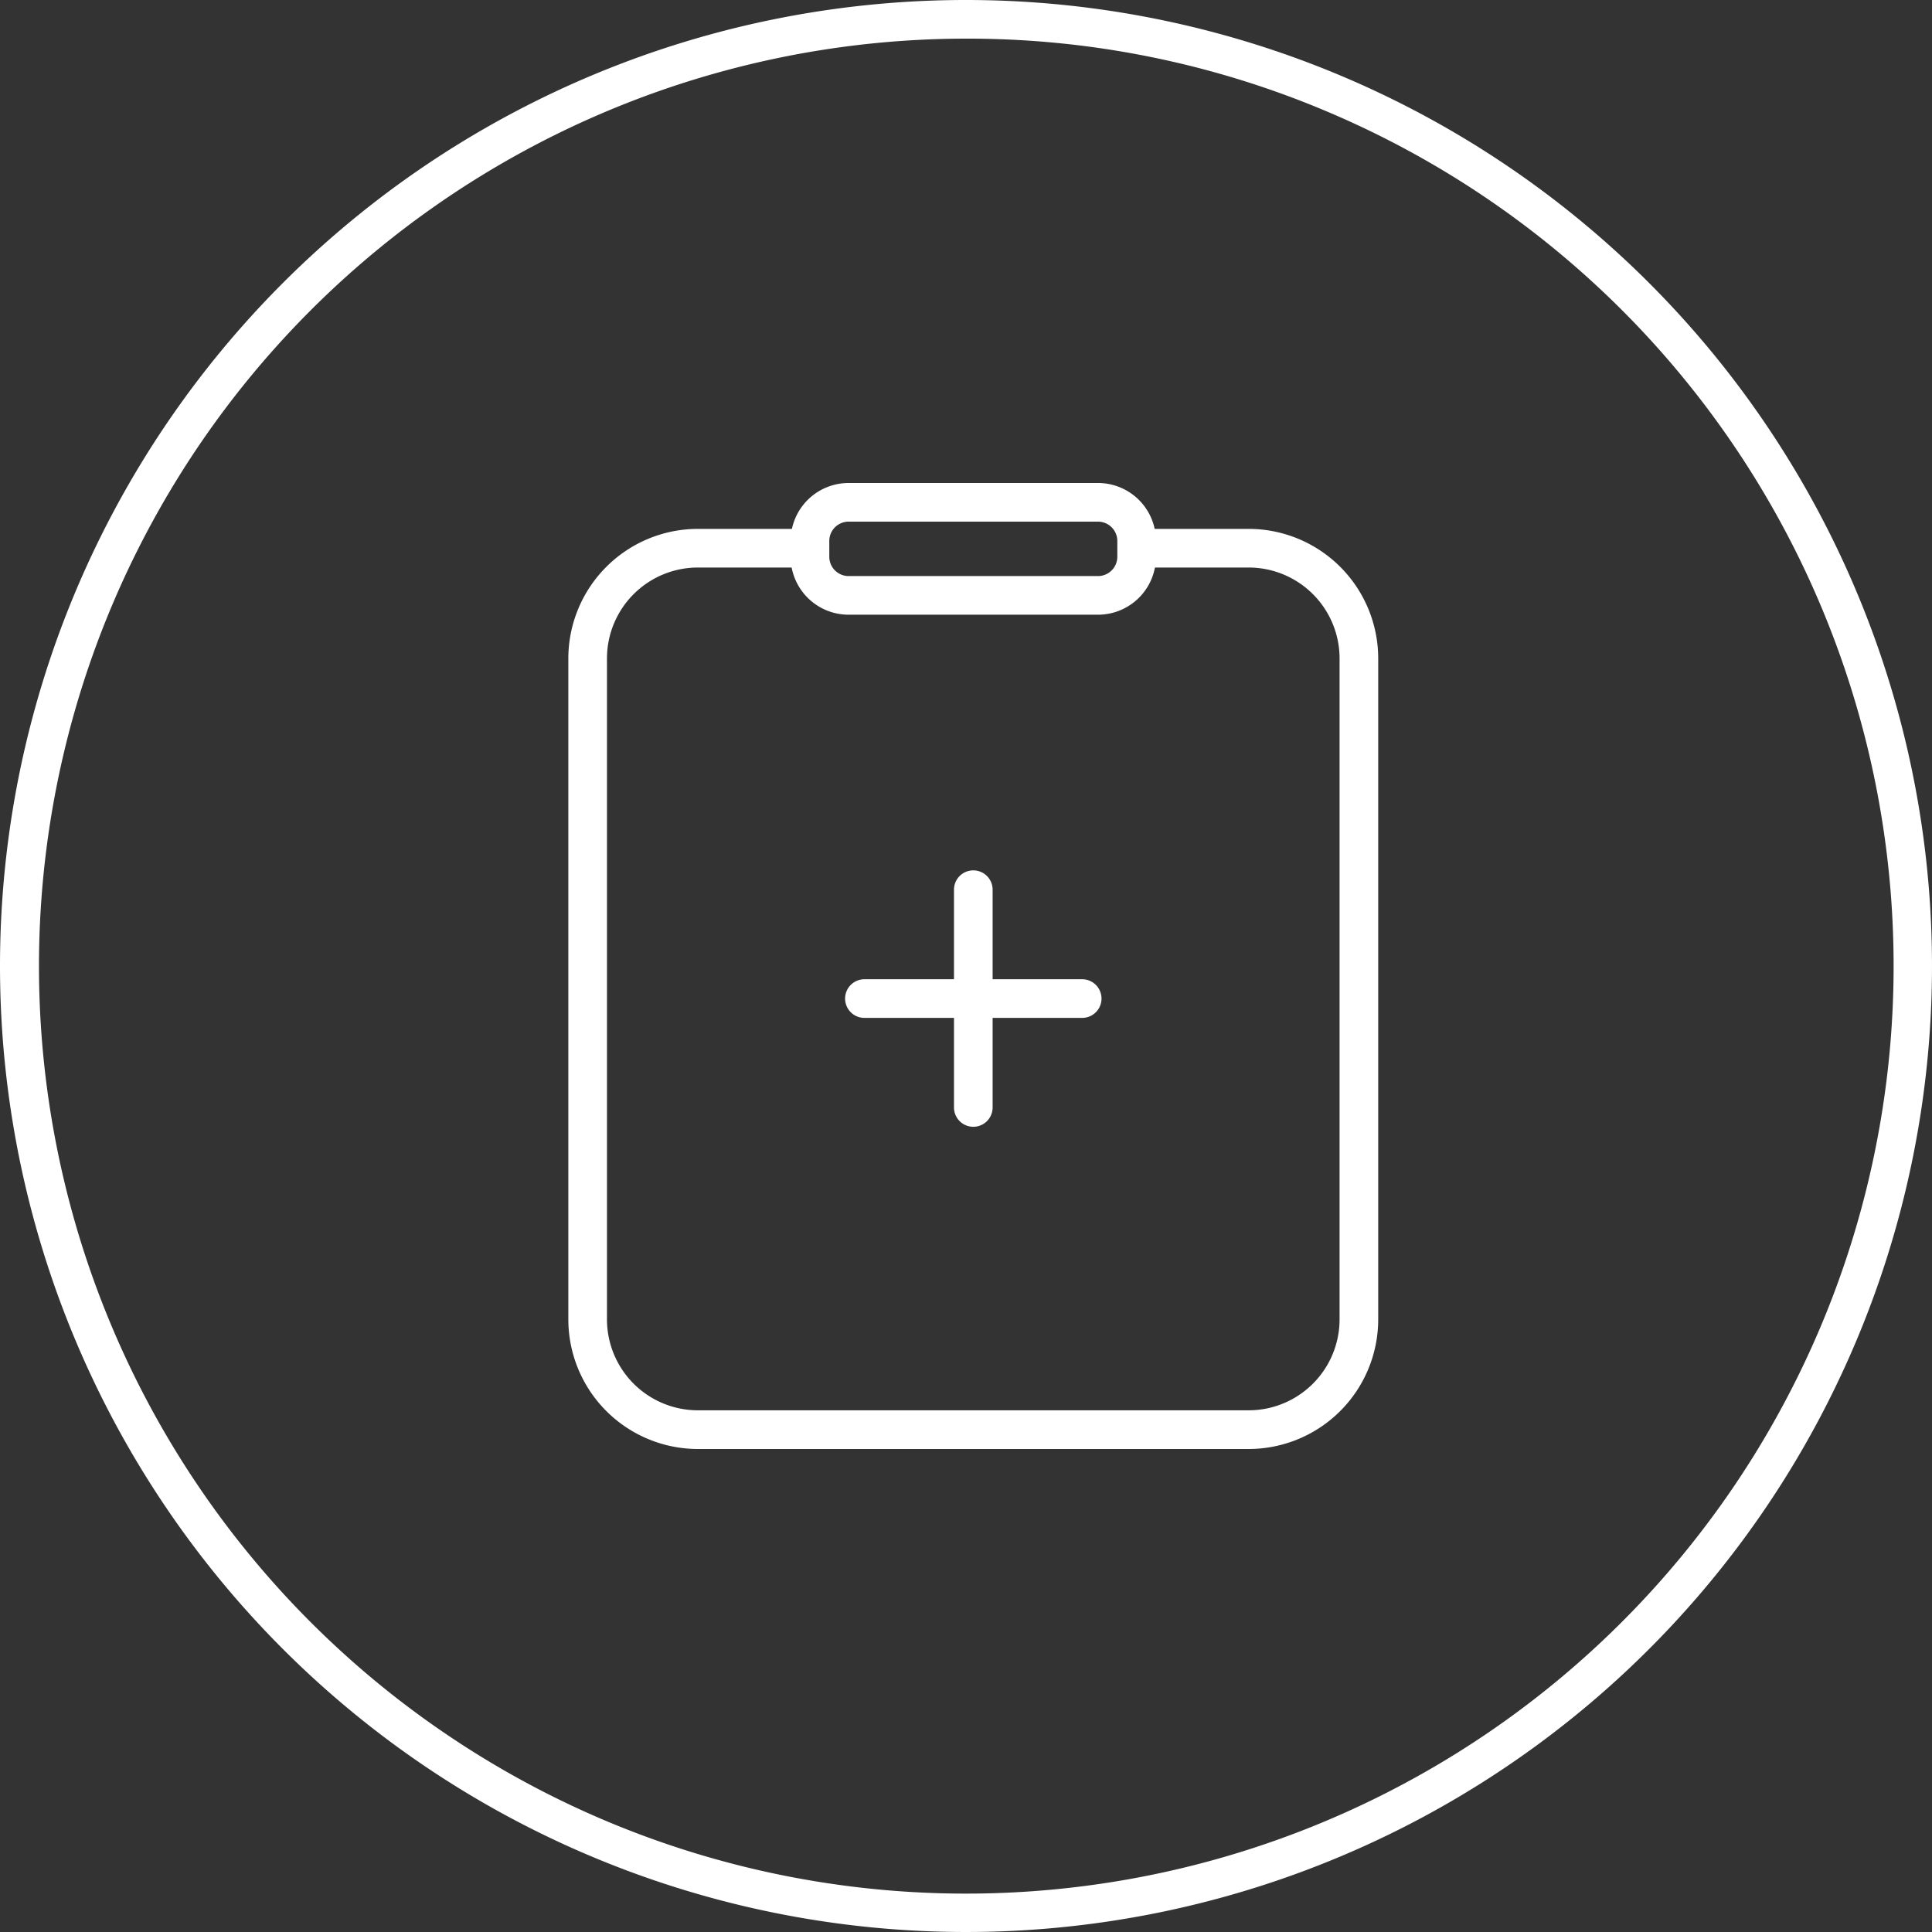
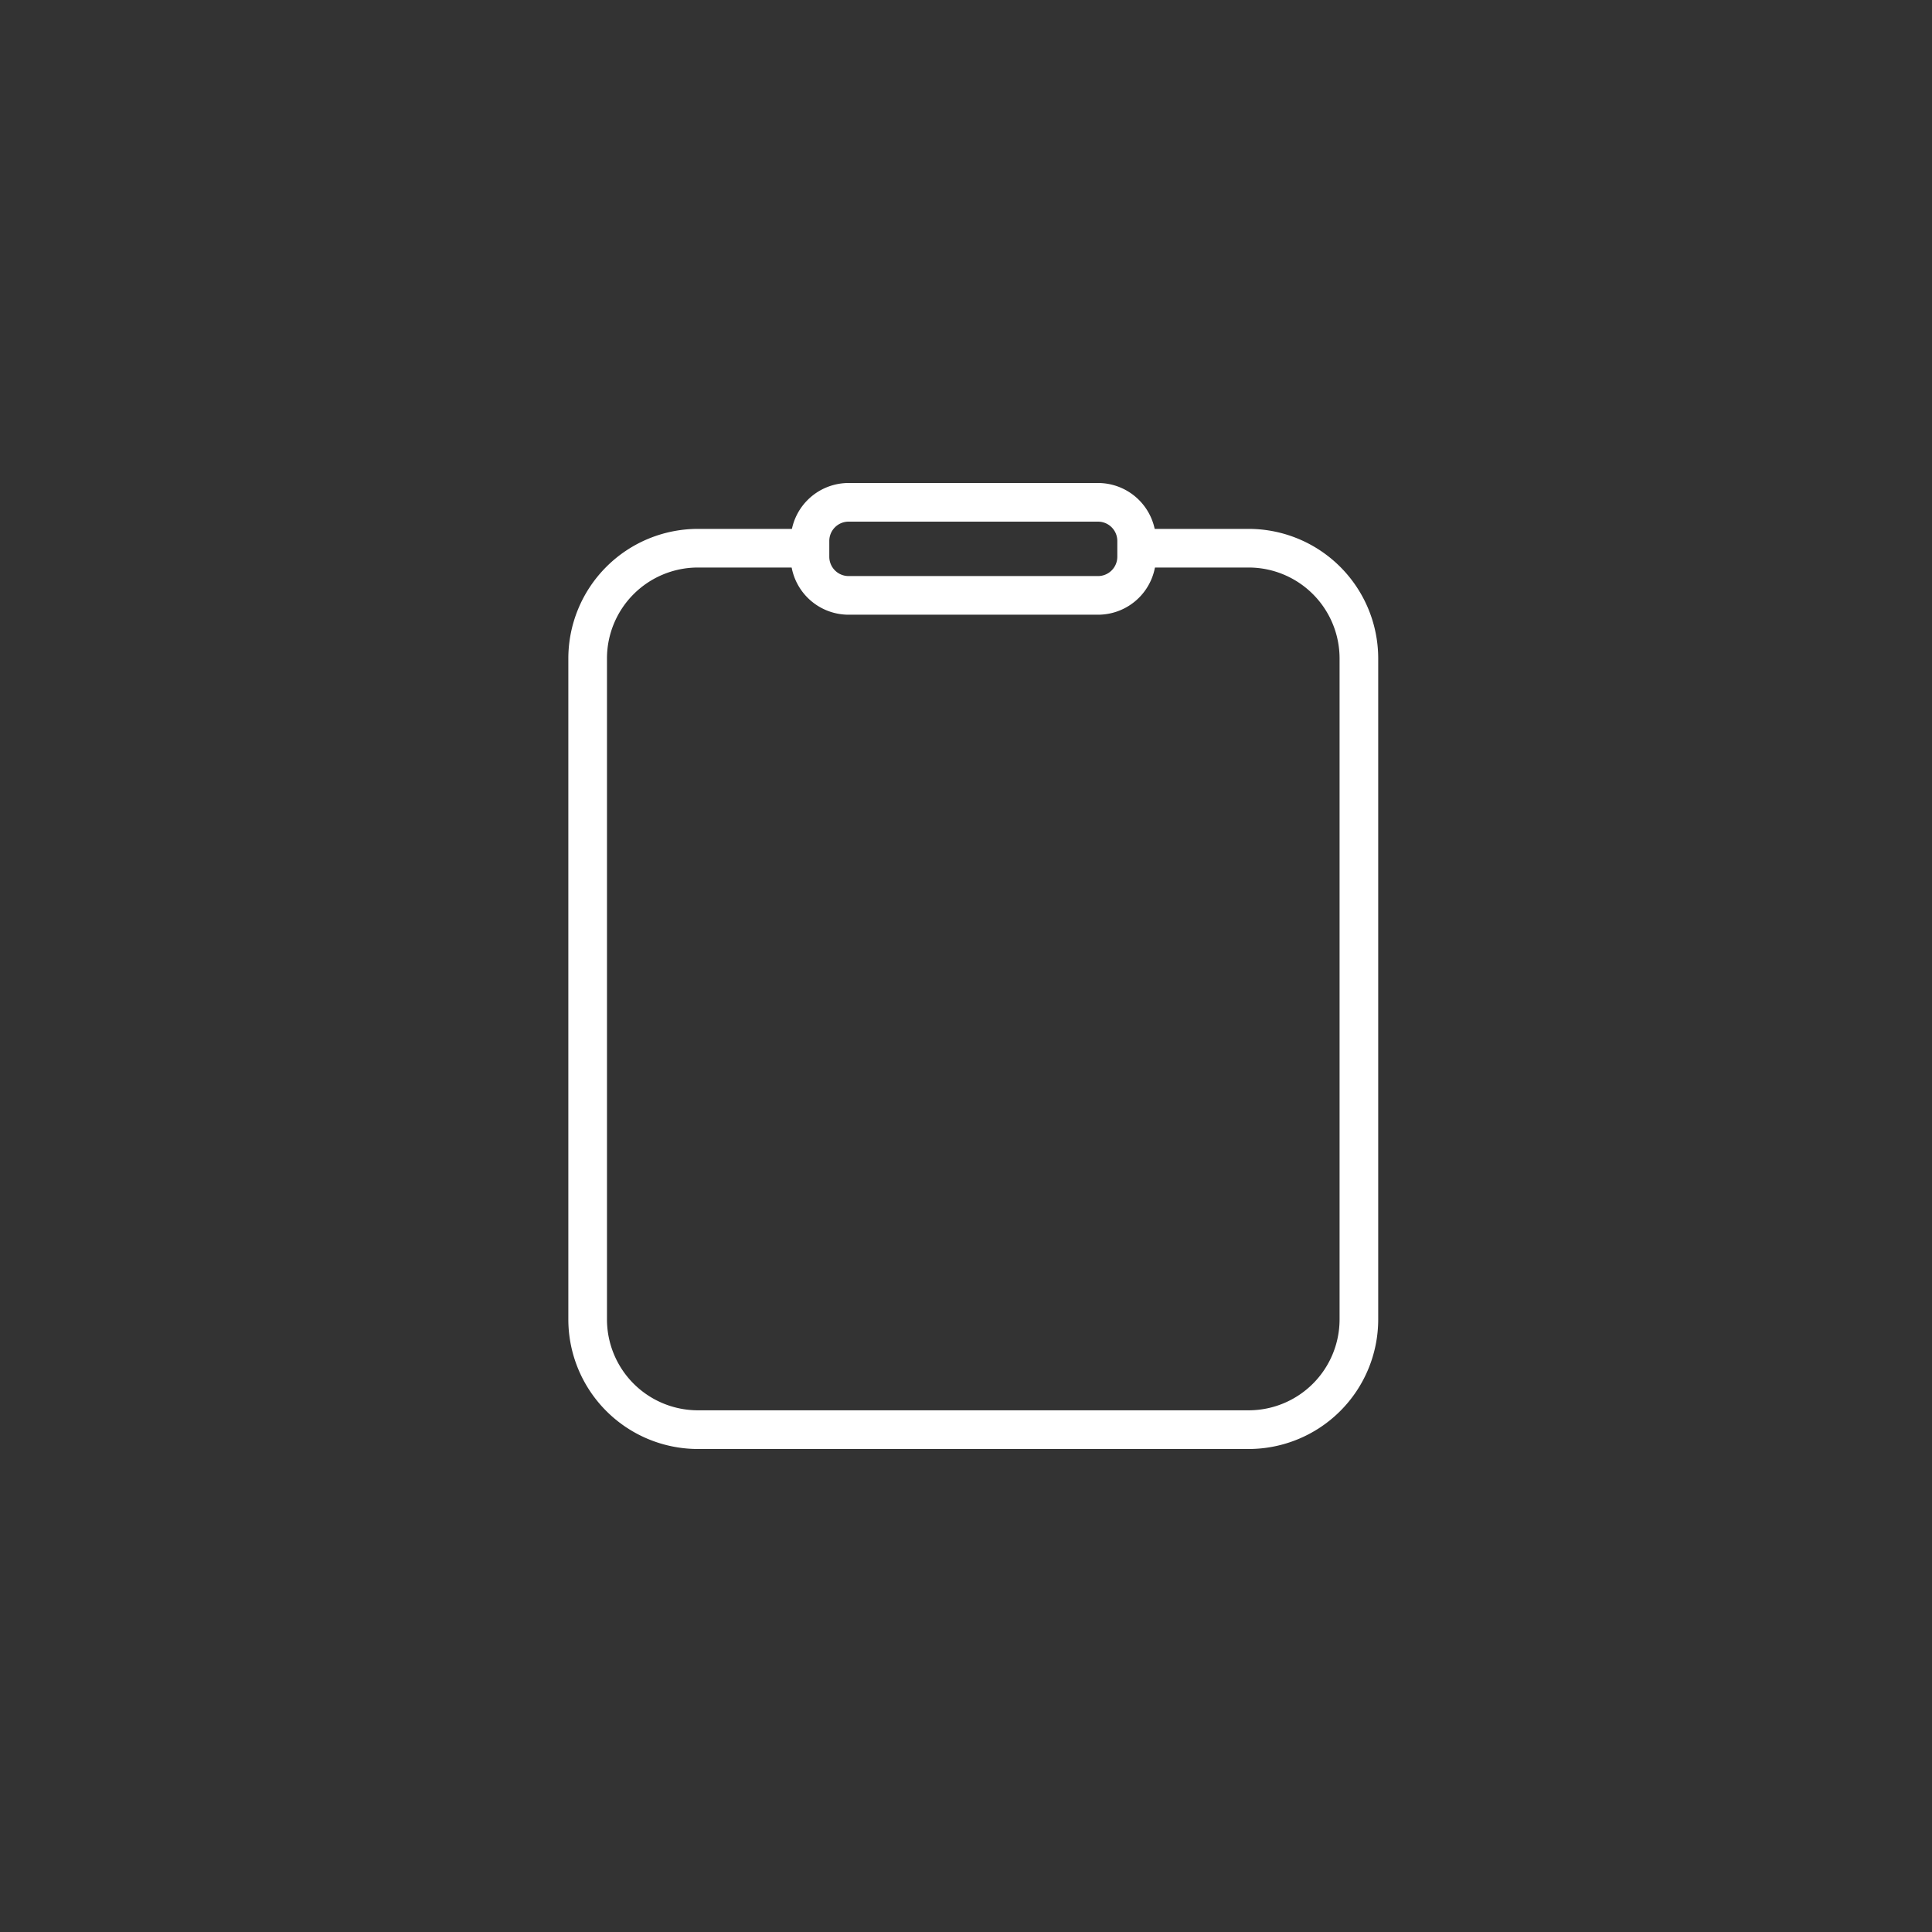
<svg xmlns="http://www.w3.org/2000/svg" width="100" height="100" viewBox="0 0 100 100">
  <rect x="0" y="0" width="100" height="100" fill="#333333" stroke="none" />
  <g transform="translate(0.417)">
-     <path d="M50,2A48.013,48.013,0,0,0,31.317,94.229,48.013,48.013,0,0,0,68.683,5.771,47.7,47.7,0,0,0,50,2m0-2A50,50,0,1,1,0,50,50,50,0,0,1,50,0Z" transform="translate(-0.417)" fill="#fff" />
    <g transform="translate(30 26)">
      <path d="M39.219,51.625H10.7a6.711,6.711,0,0,1-6.7-6.7V10.7A6.711,6.711,0,0,1,10.7,4h5.7a1,1,0,0,1,0,2H10.7A4.708,4.708,0,0,0,6,10.7V44.922a4.708,4.708,0,0,0,4.7,4.7H39.219a4.708,4.708,0,0,0,4.7-4.7V10.7a4.708,4.708,0,0,0-4.7-4.7h-5.7a1,1,0,0,1,0-2h5.7a6.711,6.711,0,0,1,6.7,6.7V44.922A6.711,6.711,0,0,1,39.219,51.625Z" transform="translate(-5 -2.625)" fill="#fff" />
      <path d="M2-1H14.908a3,3,0,0,1,3,3v.817a3,3,0,0,1-3,3H2a3,3,0,0,1-3-3V2A3,3,0,0,1,2-1ZM14.908,3.817a1,1,0,0,0,1-1V2a1,1,0,0,0-1-1H2A1,1,0,0,0,1,2v.817a1,1,0,0,0,1,1Z" transform="translate(11.507)" fill="#fff" />
-       <path d="M11.272,1H0A1,1,0,0,1-1,0,1,1,0,0,1,0-1H11.272a1,1,0,0,1,1,1A1,1,0,0,1,11.272,1Z" transform="translate(14.325 25.686)" fill="#fff" />
-       <path d="M0,12.272a1,1,0,0,1-1-1V0A1,1,0,0,1,0-1,1,1,0,0,1,1,0V11.272A1,1,0,0,1,0,12.272Z" transform="translate(19.961 20.05)" fill="#fff" />
    </g>
  </g>
</svg>